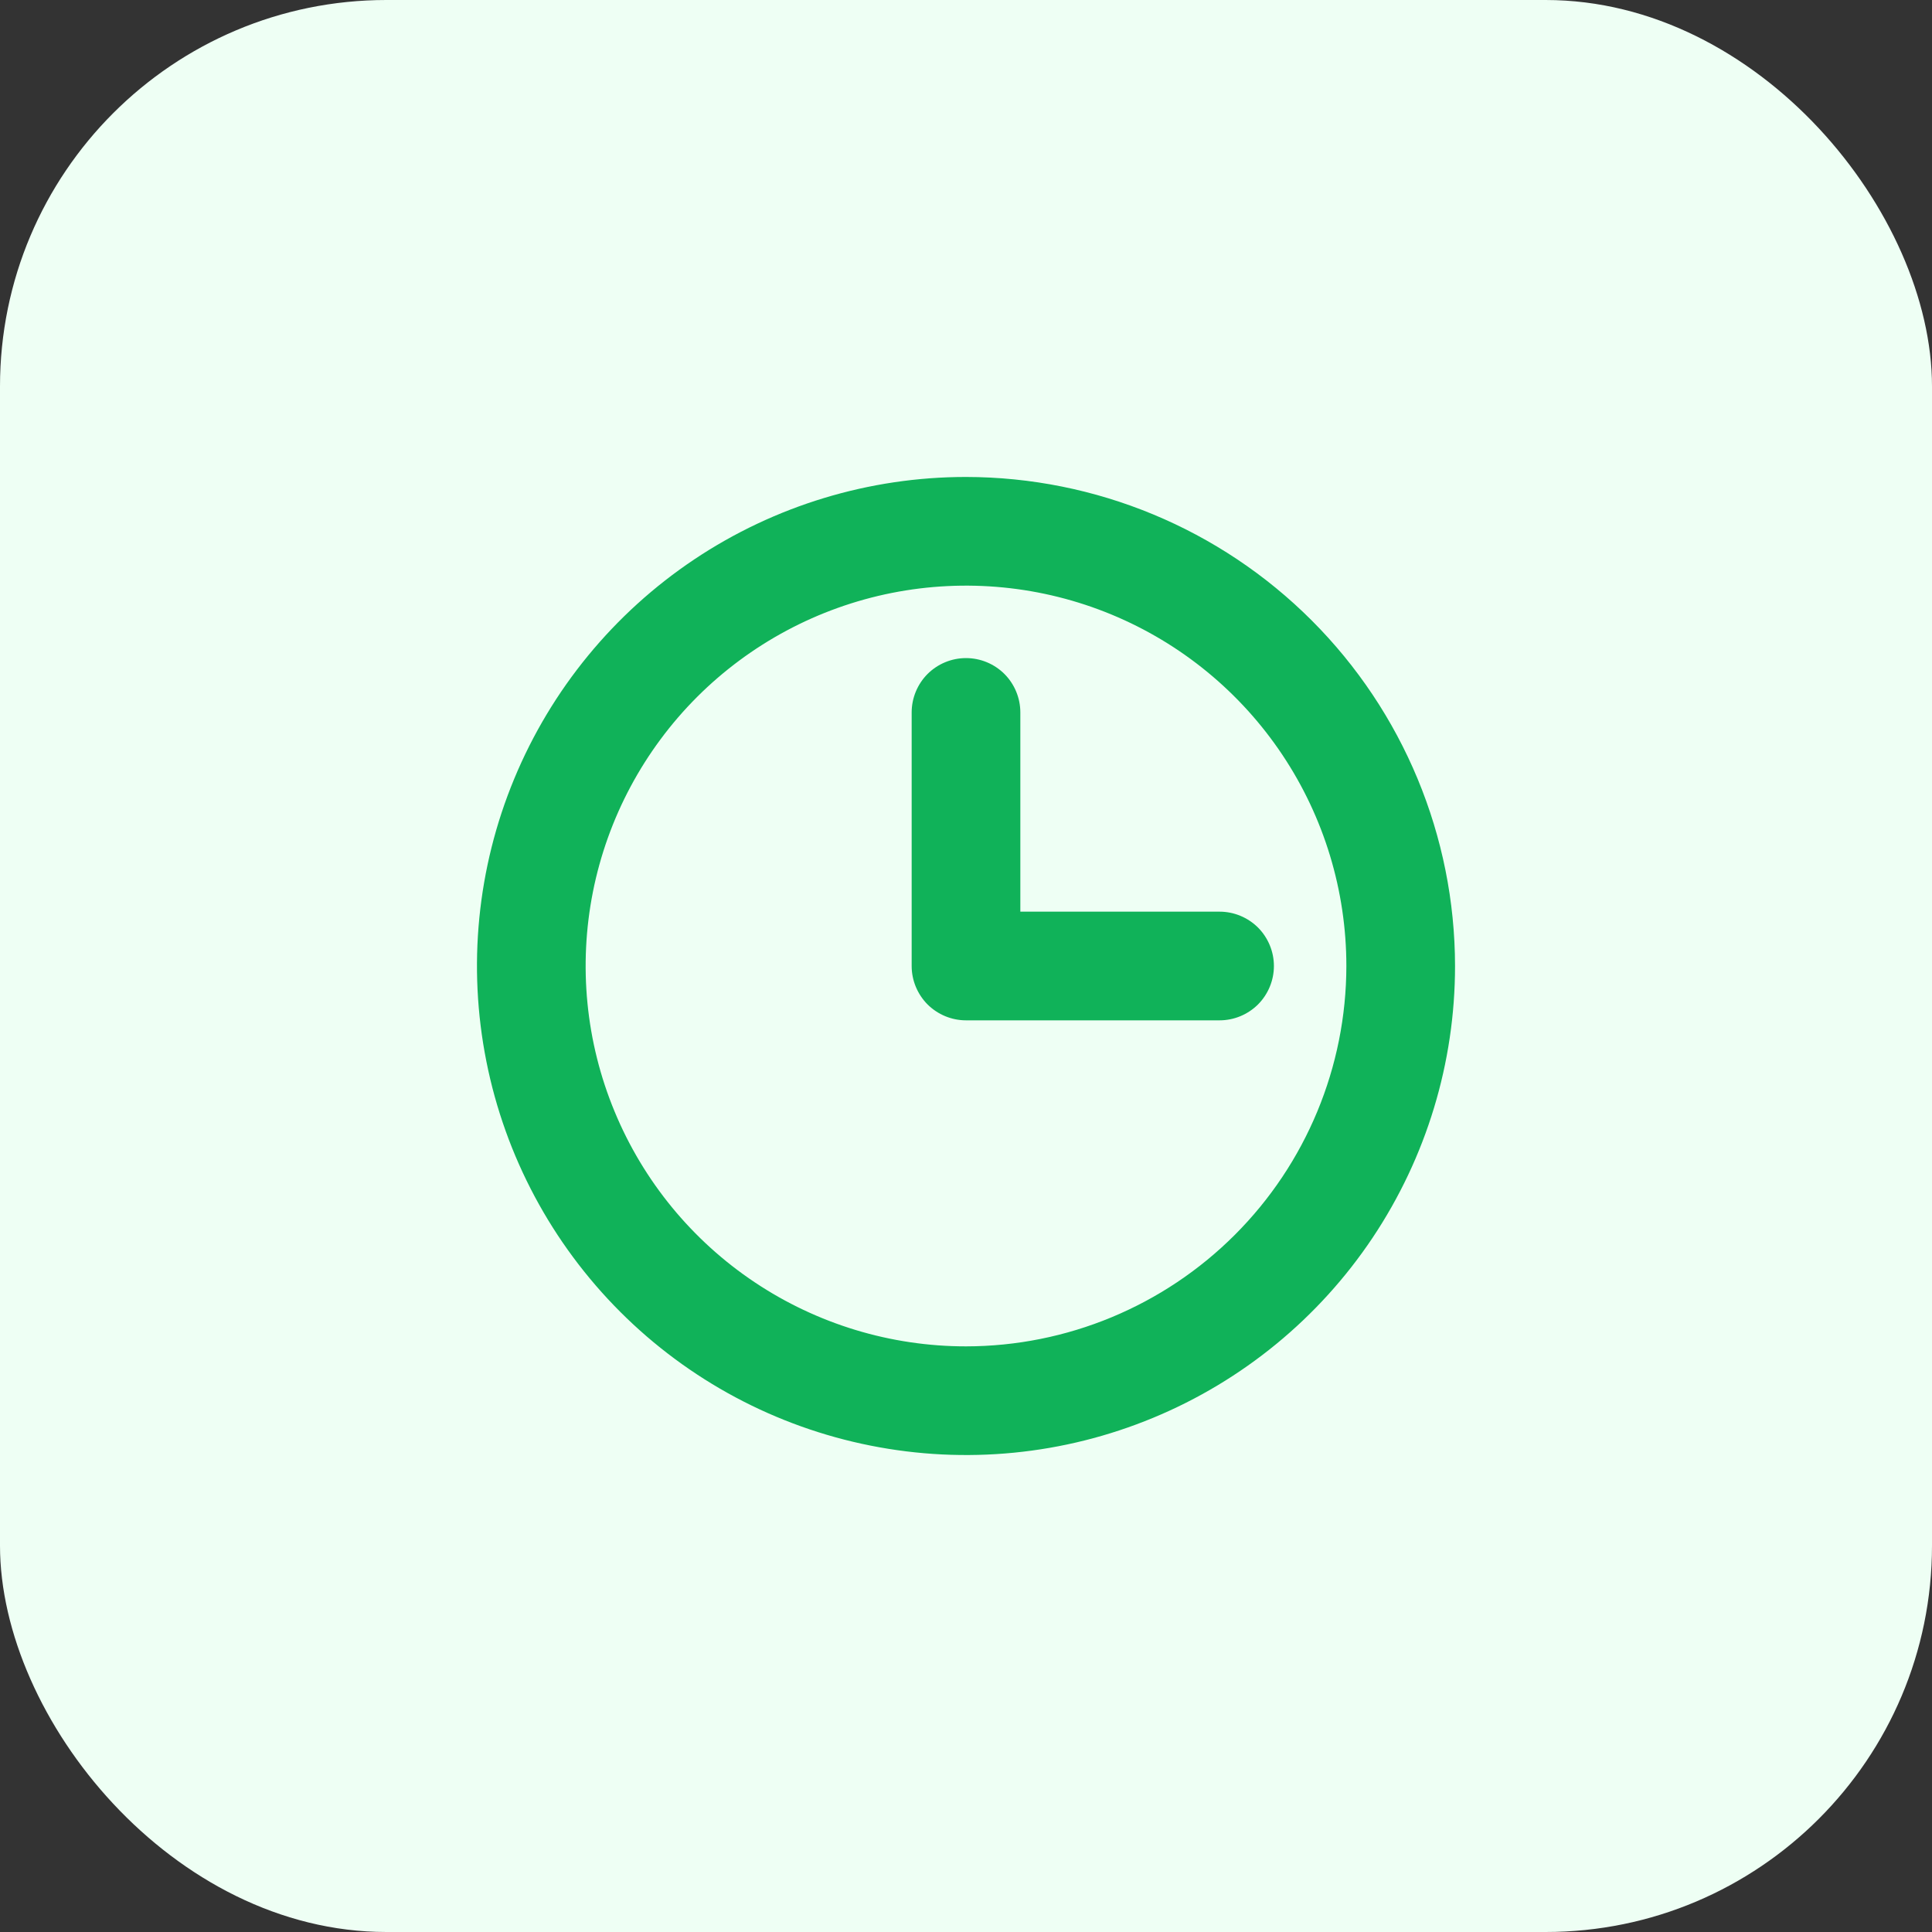
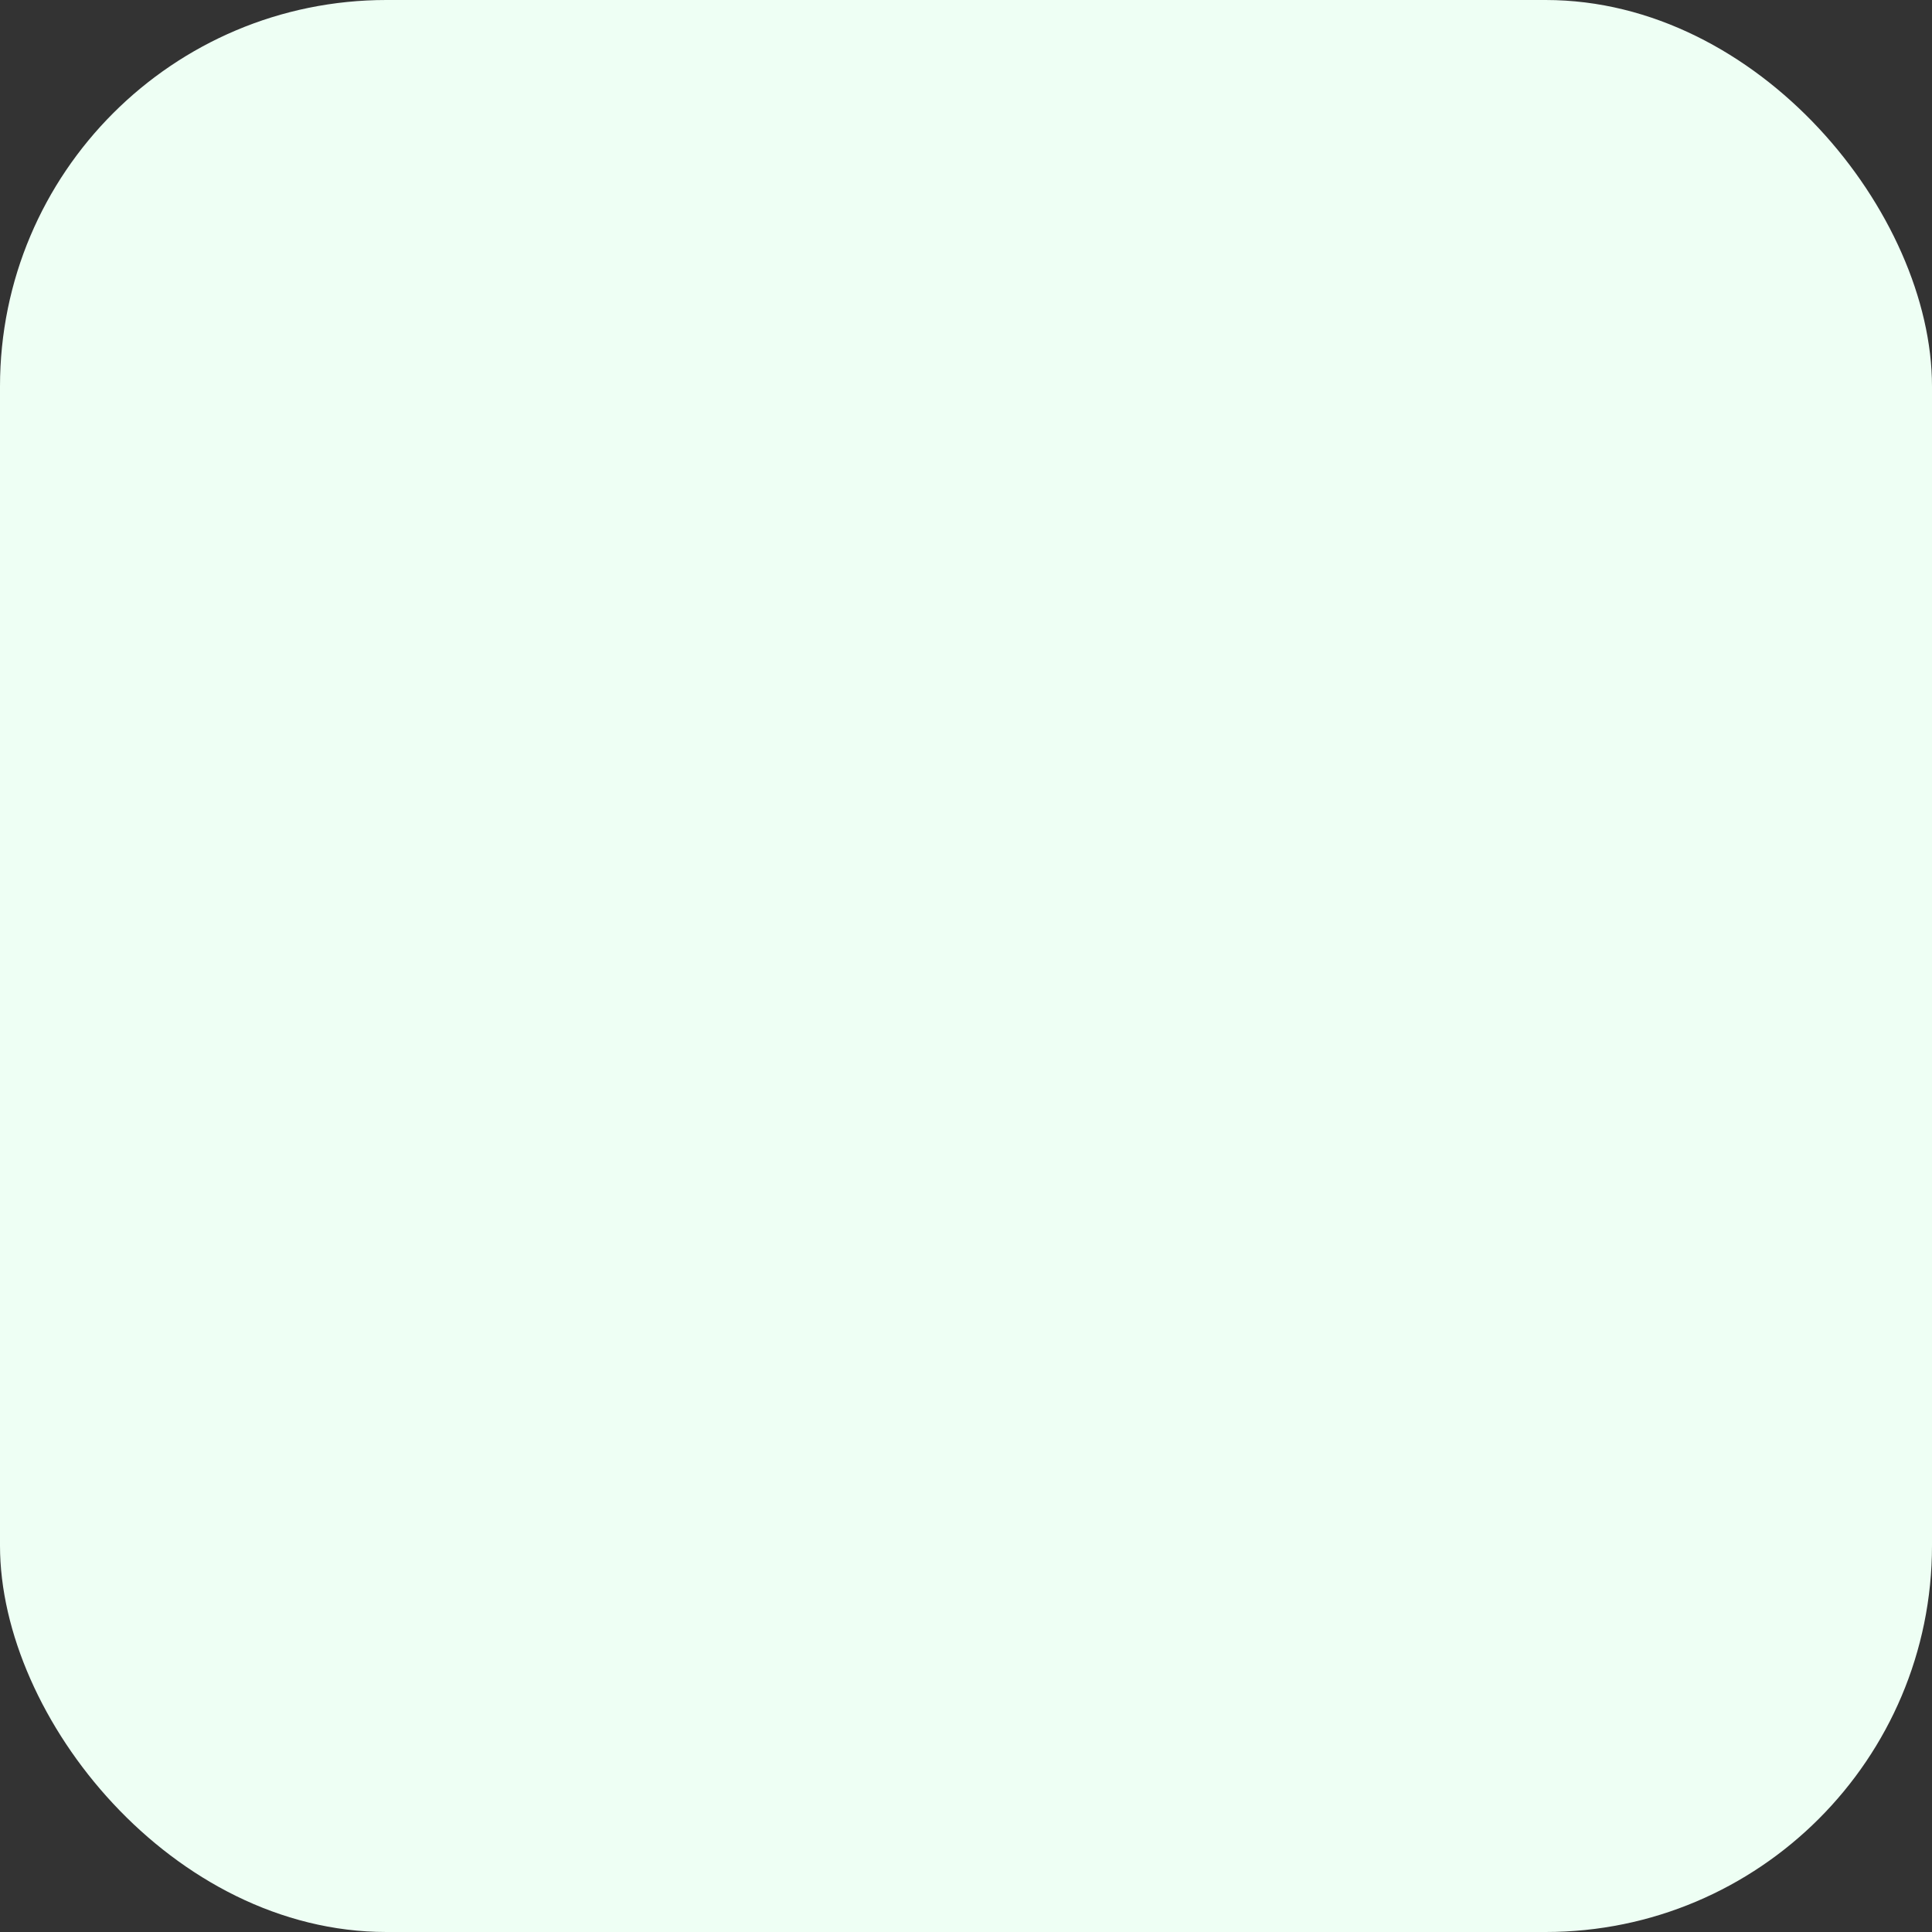
<svg xmlns="http://www.w3.org/2000/svg" width="40" height="40" viewBox="0 0 40 40" fill="none">
  <rect x="0" y="0" width="40" height="40" fill="#333333" stroke="none" />
  <rect width="40" height="40" rx="8" fill="#EEFFF4" />
-   <path d="M20 9.875C17.997 9.875 16.04 10.469 14.375 11.581C12.71 12.694 11.412 14.275 10.646 16.125C9.879 17.975 9.679 20.011 10.07 21.975C10.46 23.939 11.425 25.744 12.841 27.16C14.257 28.576 16.061 29.54 18.025 29.93C19.989 30.321 22.025 30.121 23.875 29.354C25.725 28.588 27.306 27.29 28.419 25.625C29.531 23.96 30.125 22.003 30.125 20C30.122 17.316 29.054 14.742 27.156 12.844C25.258 10.946 22.684 9.878 20 9.875ZM20 27.875C18.442 27.875 16.92 27.413 15.625 26.548C14.33 25.683 13.32 24.453 12.725 23.014C12.128 21.575 11.973 19.991 12.276 18.464C12.58 16.936 13.33 15.533 14.431 14.431C15.533 13.33 16.936 12.58 18.464 12.276C19.991 11.973 21.575 12.128 23.014 12.724C24.453 13.32 25.683 14.33 26.548 15.625C27.413 16.92 27.875 18.442 27.875 20C27.873 22.088 27.042 24.09 25.566 25.566C24.09 27.042 22.088 27.873 20 27.875ZM26.375 20C26.375 20.298 26.256 20.584 26.046 20.796C25.834 21.006 25.548 21.125 25.25 21.125H20C19.702 21.125 19.416 21.006 19.204 20.796C18.994 20.584 18.875 20.298 18.875 20V14.75C18.875 14.452 18.994 14.165 19.204 13.954C19.416 13.743 19.702 13.625 20 13.625C20.298 13.625 20.584 13.743 20.796 13.954C21.006 14.165 21.125 14.452 21.125 14.75V18.875H25.25C25.548 18.875 25.834 18.994 26.046 19.204C26.256 19.416 26.375 19.702 26.375 20Z" fill="#10B259" />
</svg>